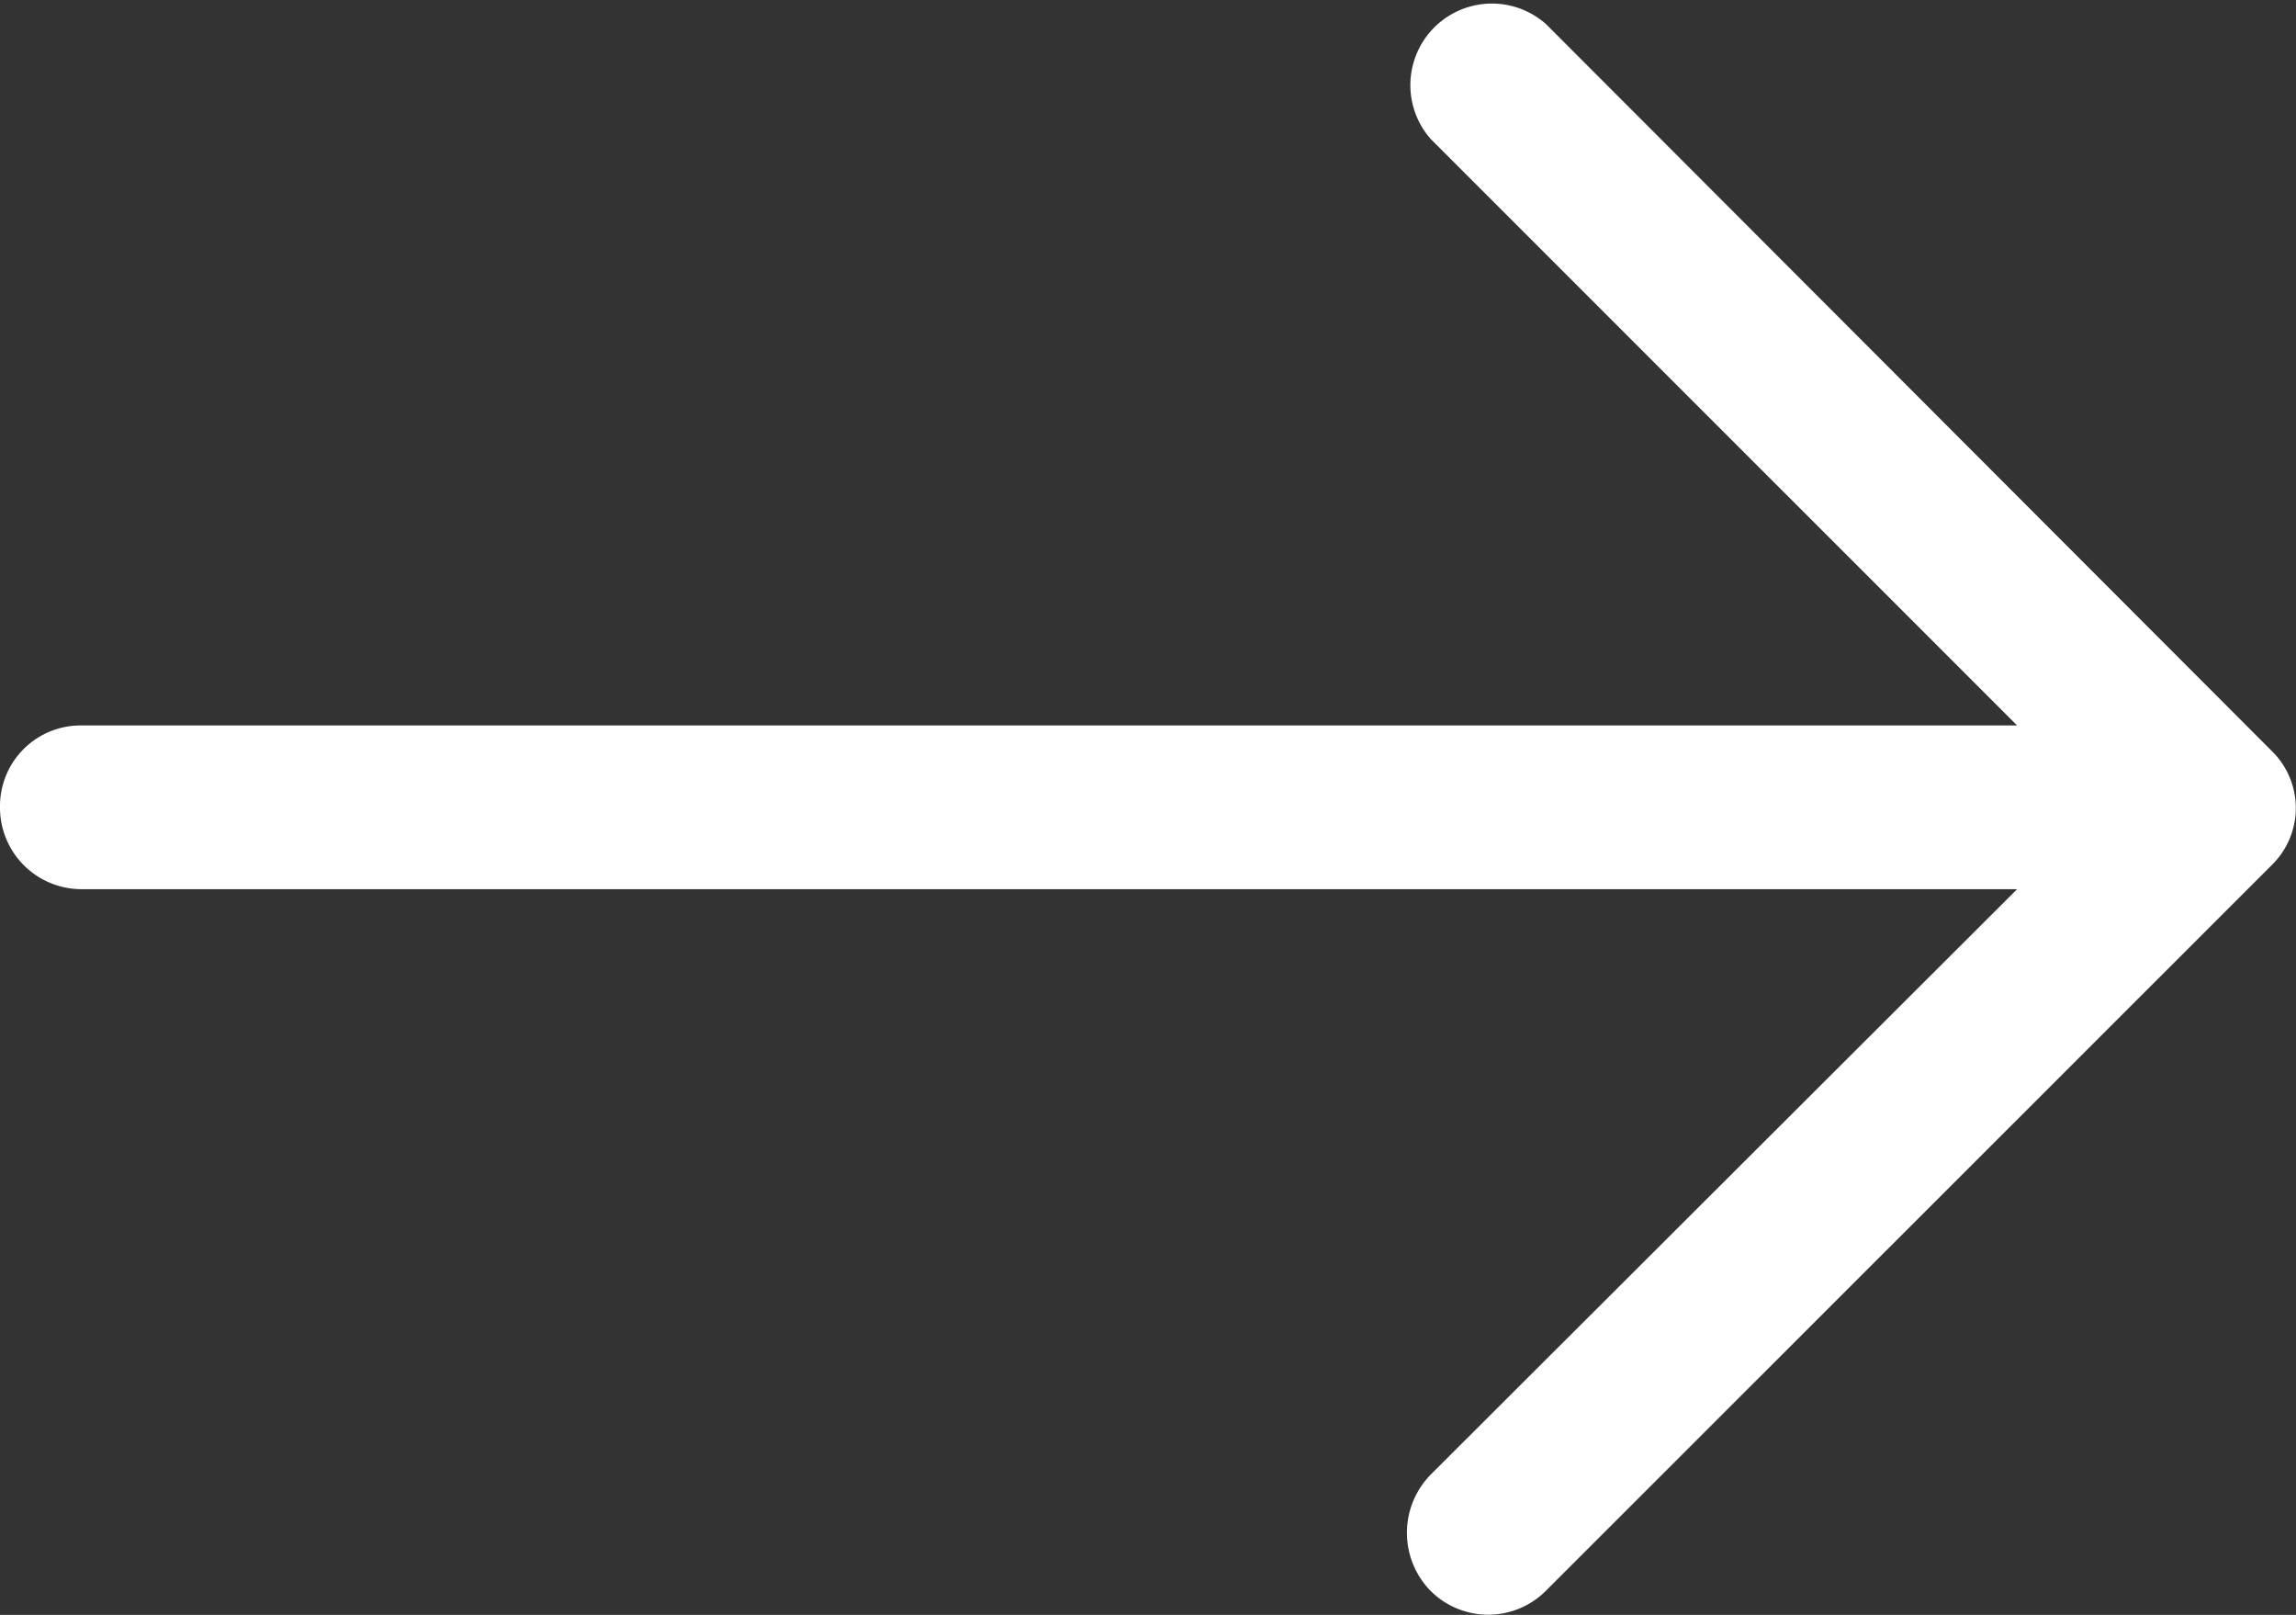
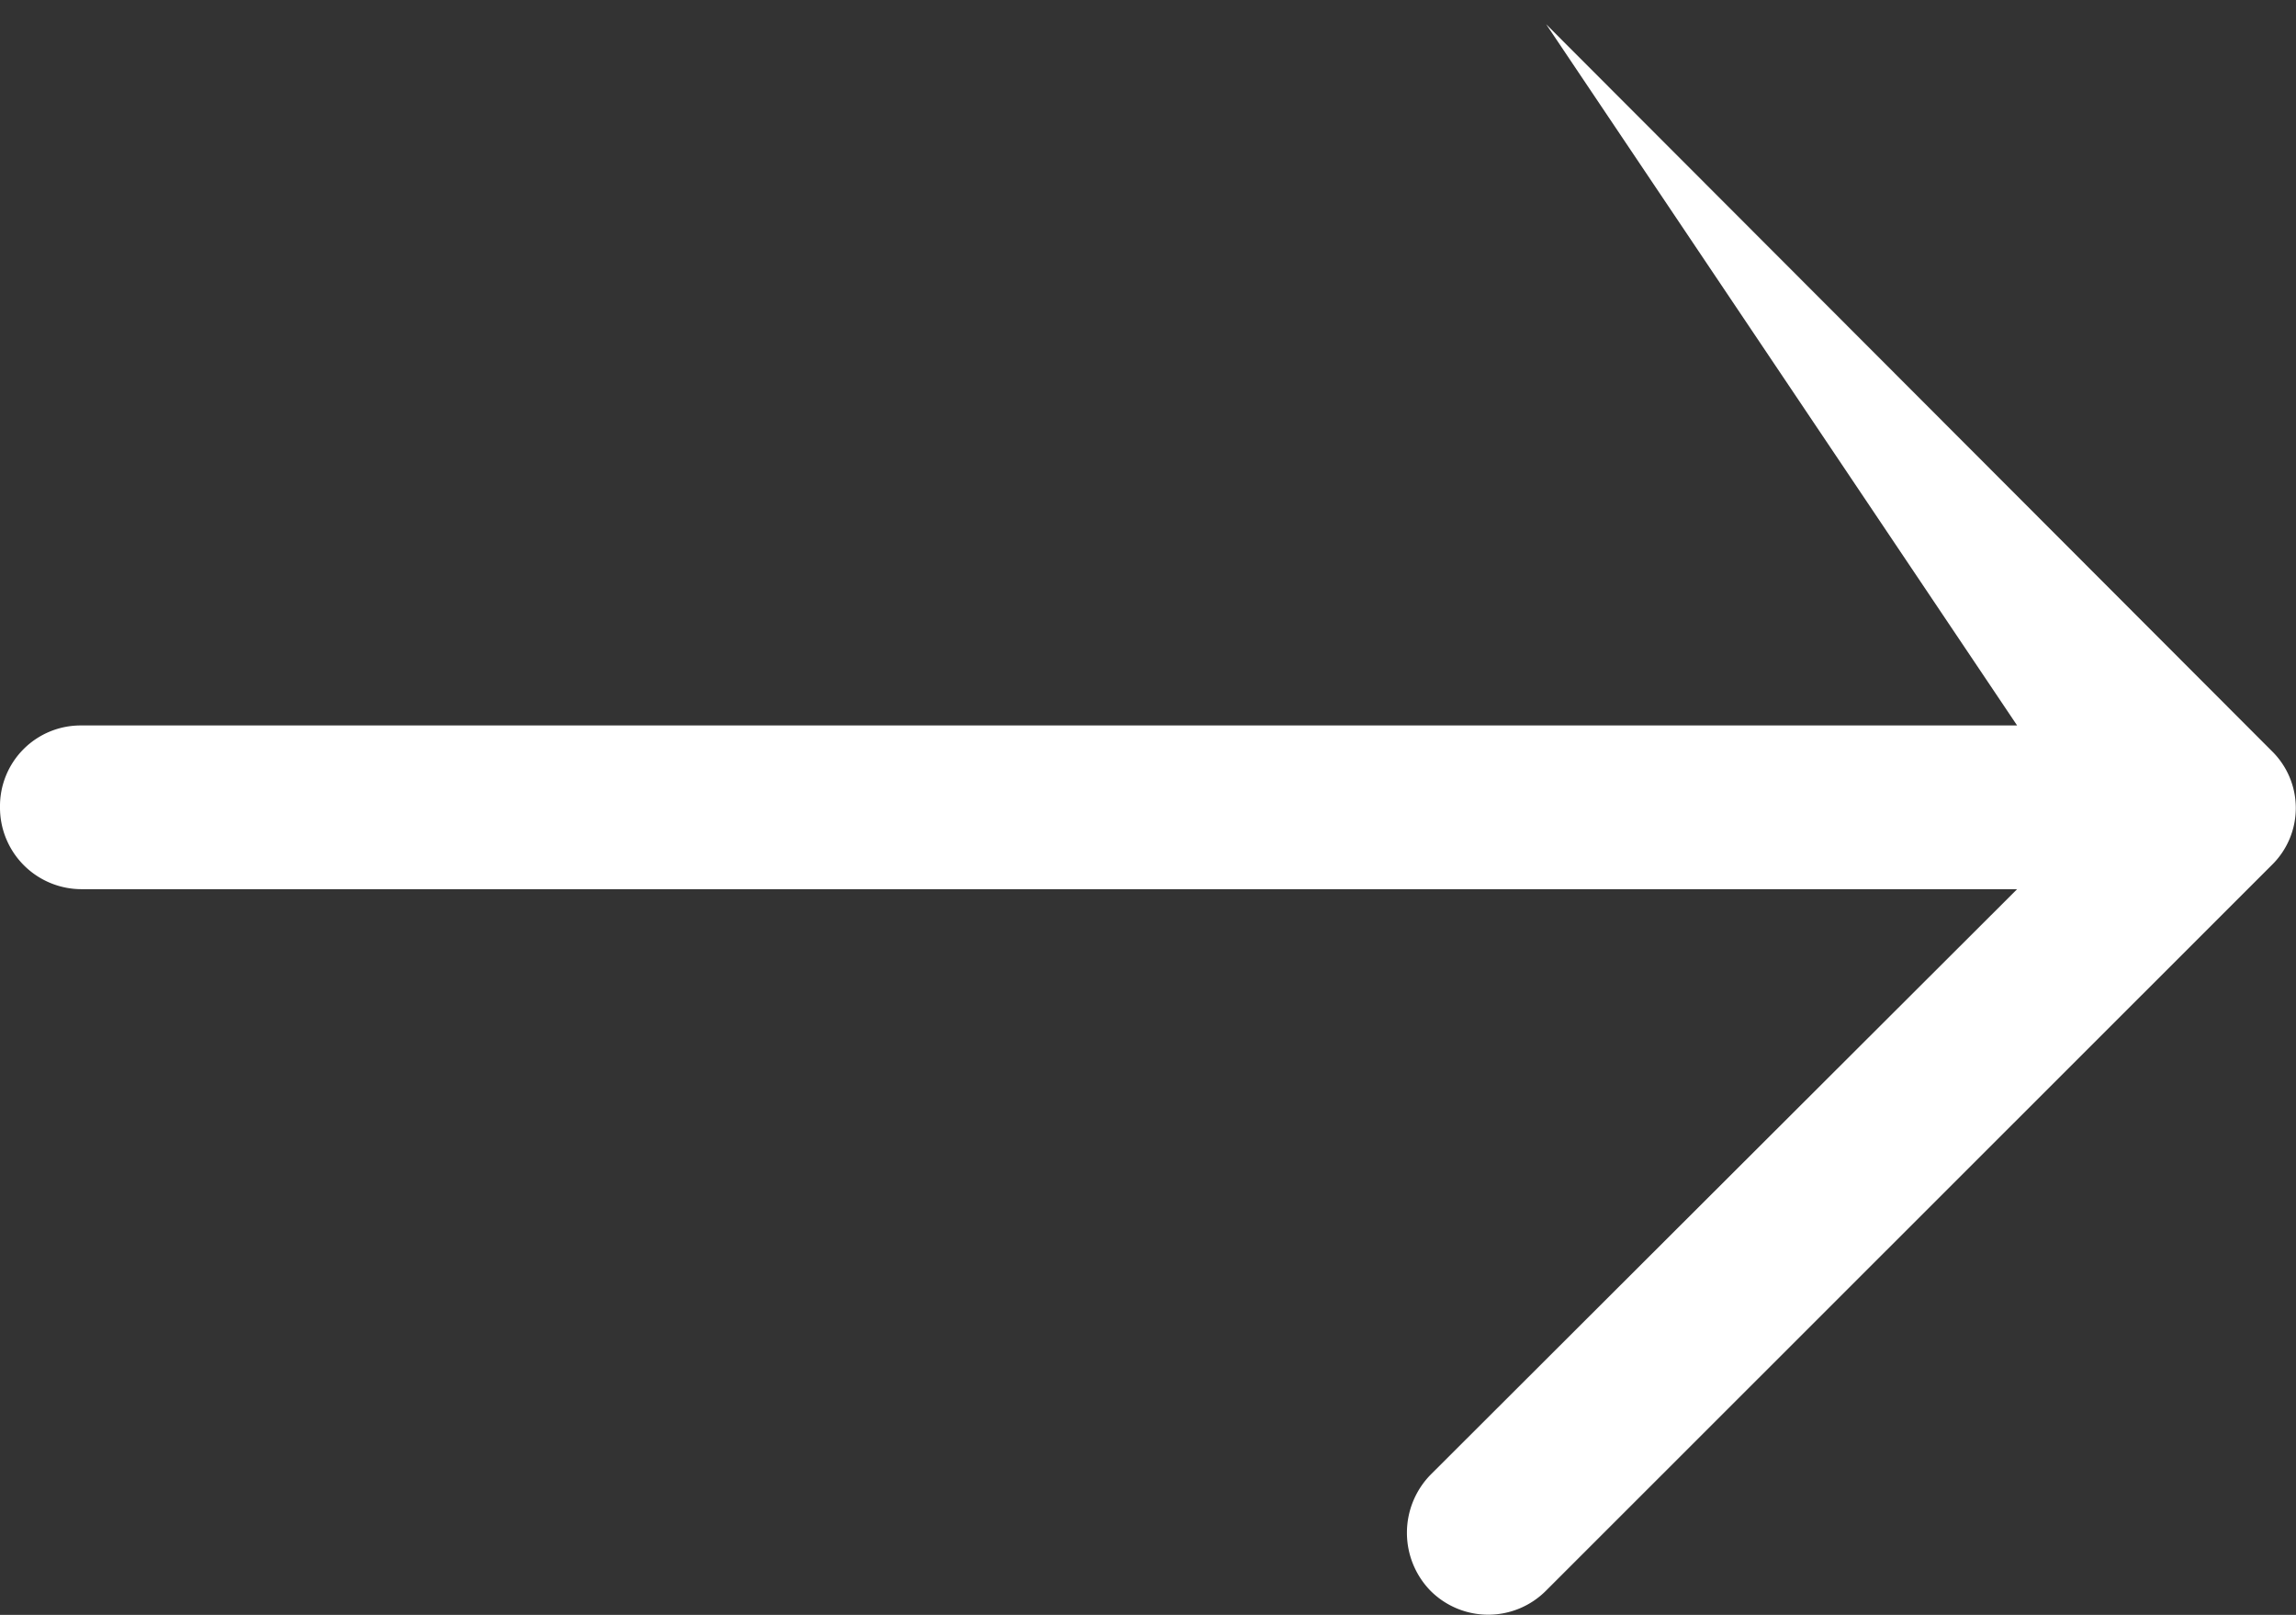
<svg xmlns="http://www.w3.org/2000/svg" width="19.71" height="13.859" viewBox="0 0 19.71 13.859">
  <rect x="0" y="0" width="19.71" height="13.859" fill="#333333" stroke="none" />
-   <path id="right-arrow" d="M13.273,4.882a.7.7,0,0,0-.993.983L17.316,10.9H.7a.692.692,0,0,0-.7.7.7.7,0,0,0,.7.705H17.316l-5.037,5.027a.713.713,0,0,0,0,.993.7.7,0,0,0,.993,0L19.5,12.1a.684.684,0,0,0,0-.983Z" transform="translate(0 -4.674)" fill="#FFF" />
+   <path id="right-arrow" d="M13.273,4.882L17.316,10.9H.7a.692.692,0,0,0-.7.7.7.7,0,0,0,.7.705H17.316l-5.037,5.027a.713.713,0,0,0,0,.993.7.7,0,0,0,.993,0L19.5,12.1a.684.684,0,0,0,0-.983Z" transform="translate(0 -4.674)" fill="#FFF" />
</svg>